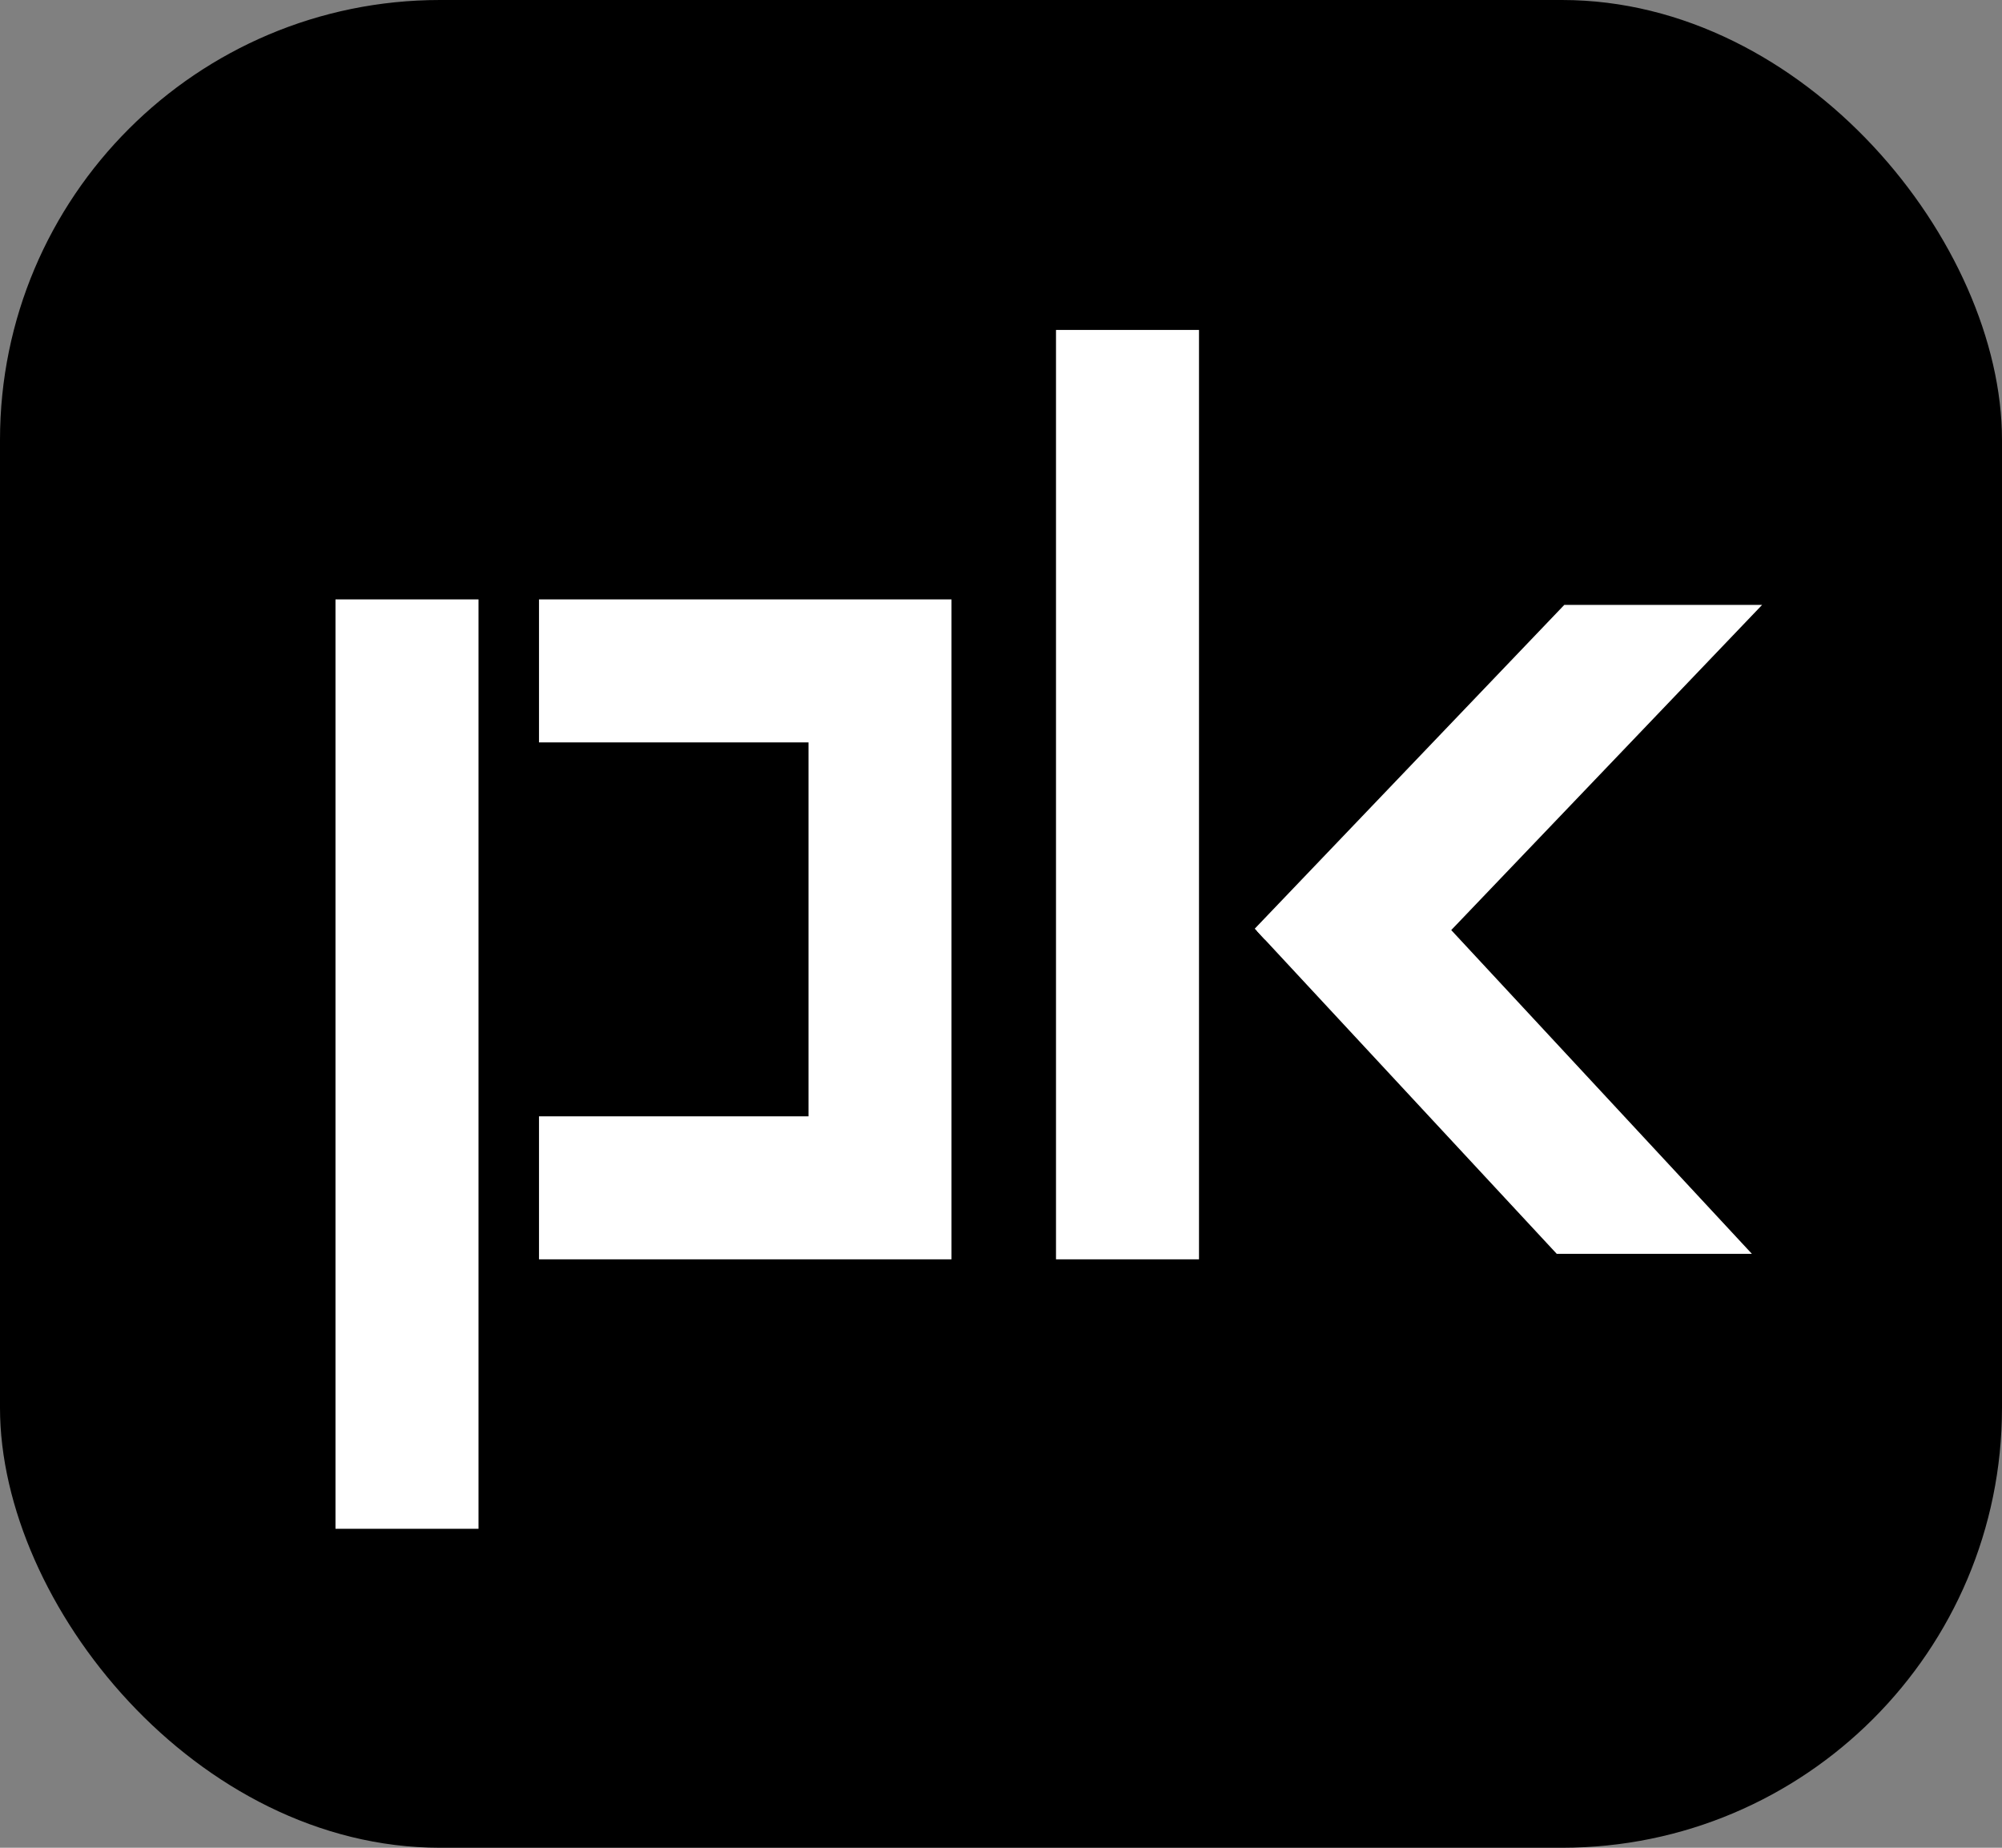
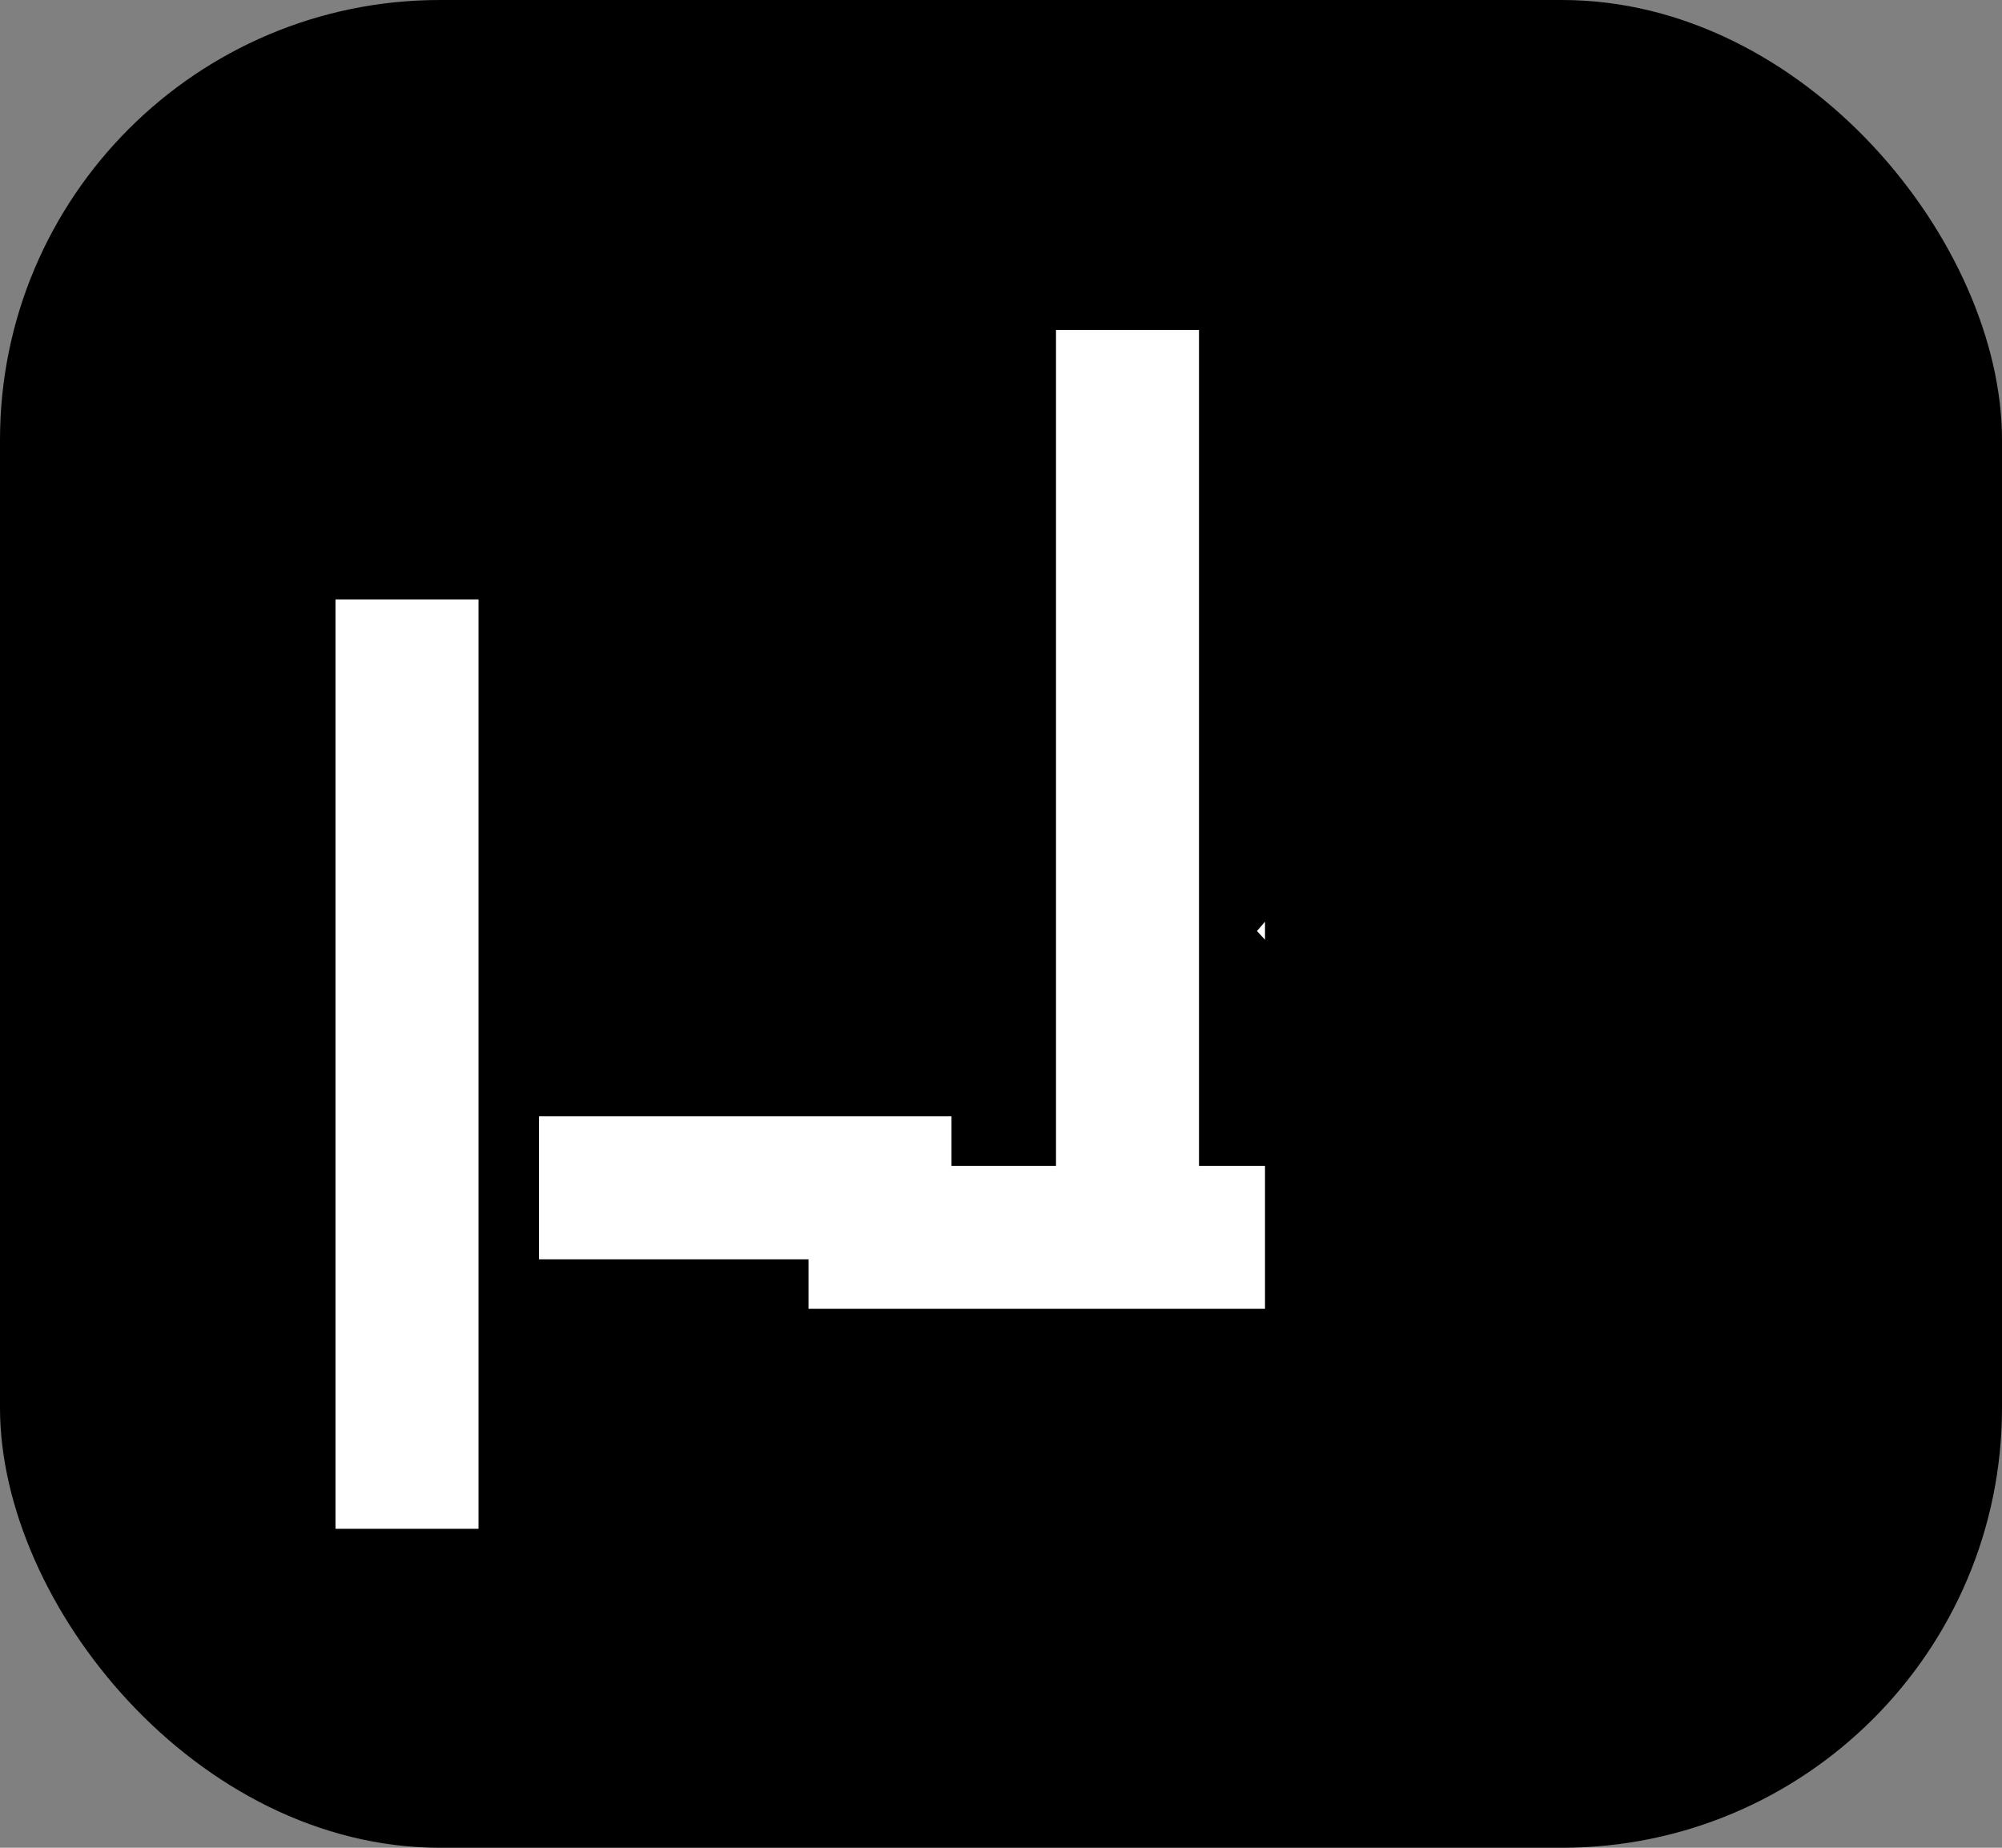
<svg xmlns="http://www.w3.org/2000/svg" width="182" height="168" viewBox="0 0 182 168" fill="none">
  <rect x="0" y="0" width="182" height="168" fill="#808080" stroke="none" />
  <rect width="182" height="168" rx="40" fill="black" />
  <g clip-path="url(#clip0_63_281)">
-     <path d="M37 54.5V139M102.5 30V114.5M149 54.5L123 84.5L149 112.5M49 61H80V108H49" stroke="white" stroke-width="13" />
+     <path d="M37 54.5V139M102.5 30V114.5M149 54.5L123 84.5L149 112.5H80V108H49" stroke="white" stroke-width="13" />
  </g>
  <g clip-path="url(#clip1_63_281)">
-     <path d="M37 54.5V139M102.5 30V112.5M155.5 50.5L123 84.5L155.5 119.5M49 61H80V108H49" stroke="white" stroke-width="13" />
-   </g>
+     </g>
  <defs>
    <clipPath id="clip0_63_281">
      <rect width="93" height="109" fill="white" transform="translate(22 30)" />
    </clipPath>
    <clipPath id="clip1_63_281">
      <rect width="48" height="59" fill="white" transform="translate(113 55)" />
    </clipPath>
  </defs>
</svg>